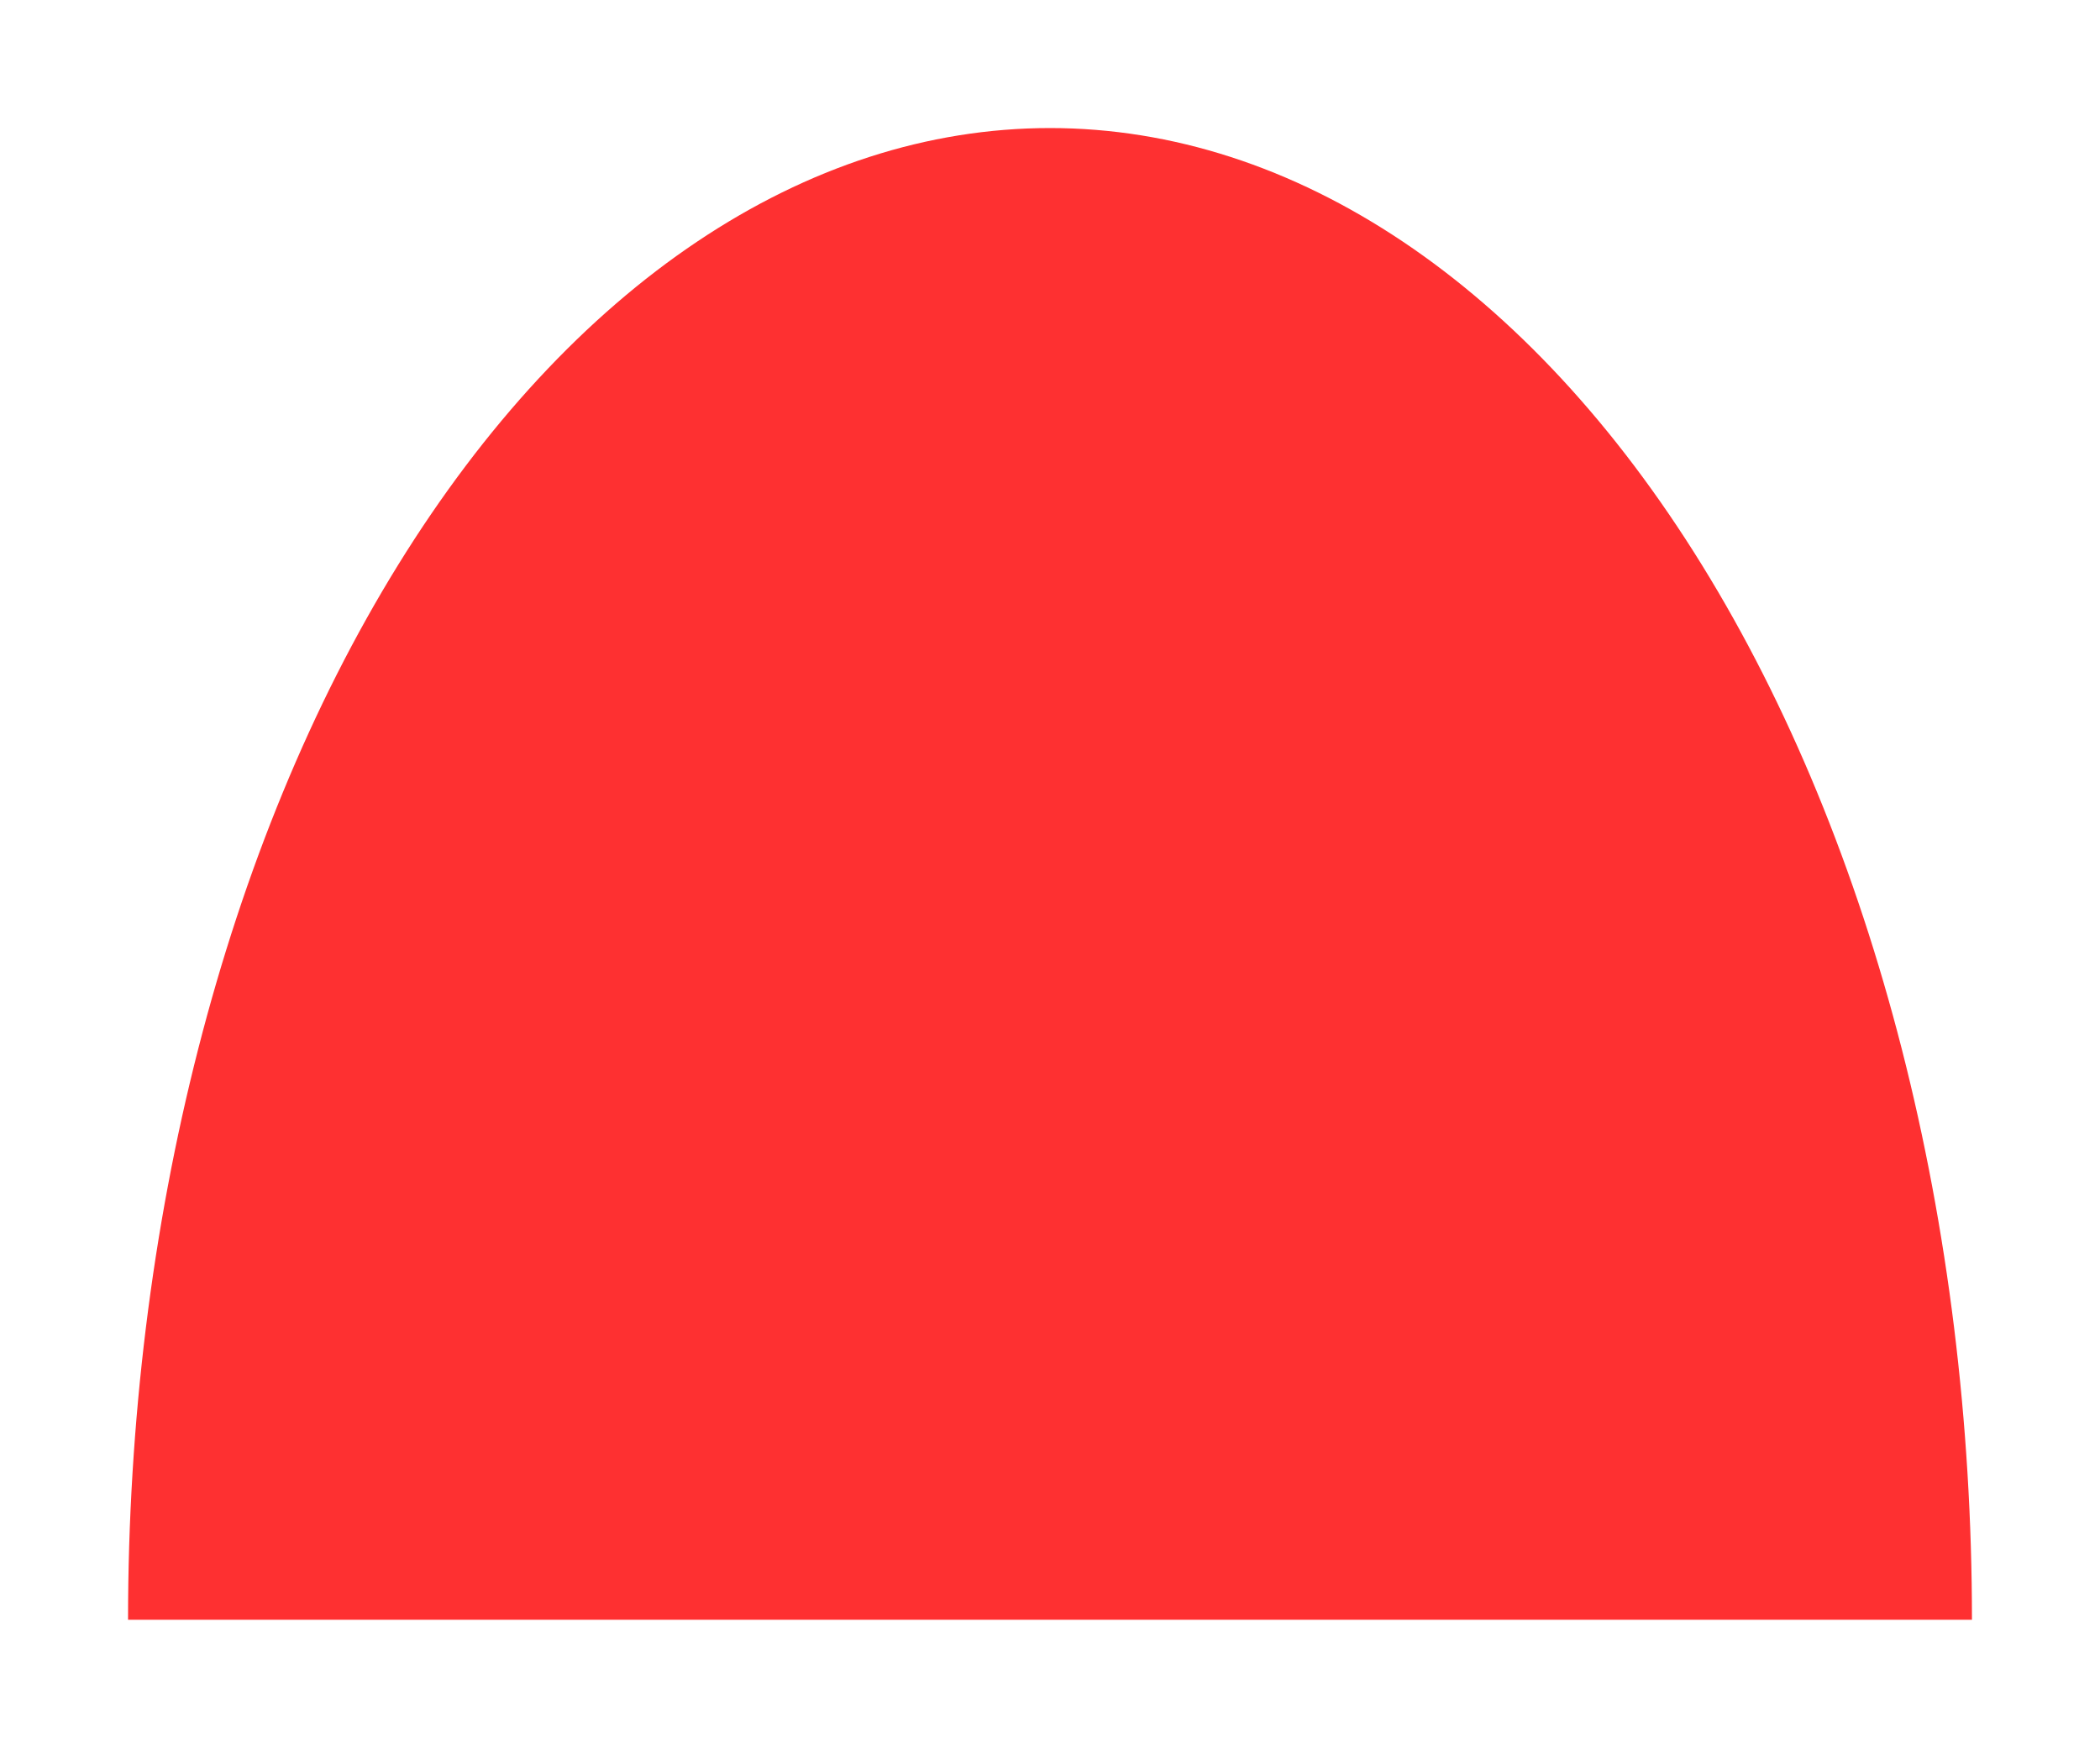
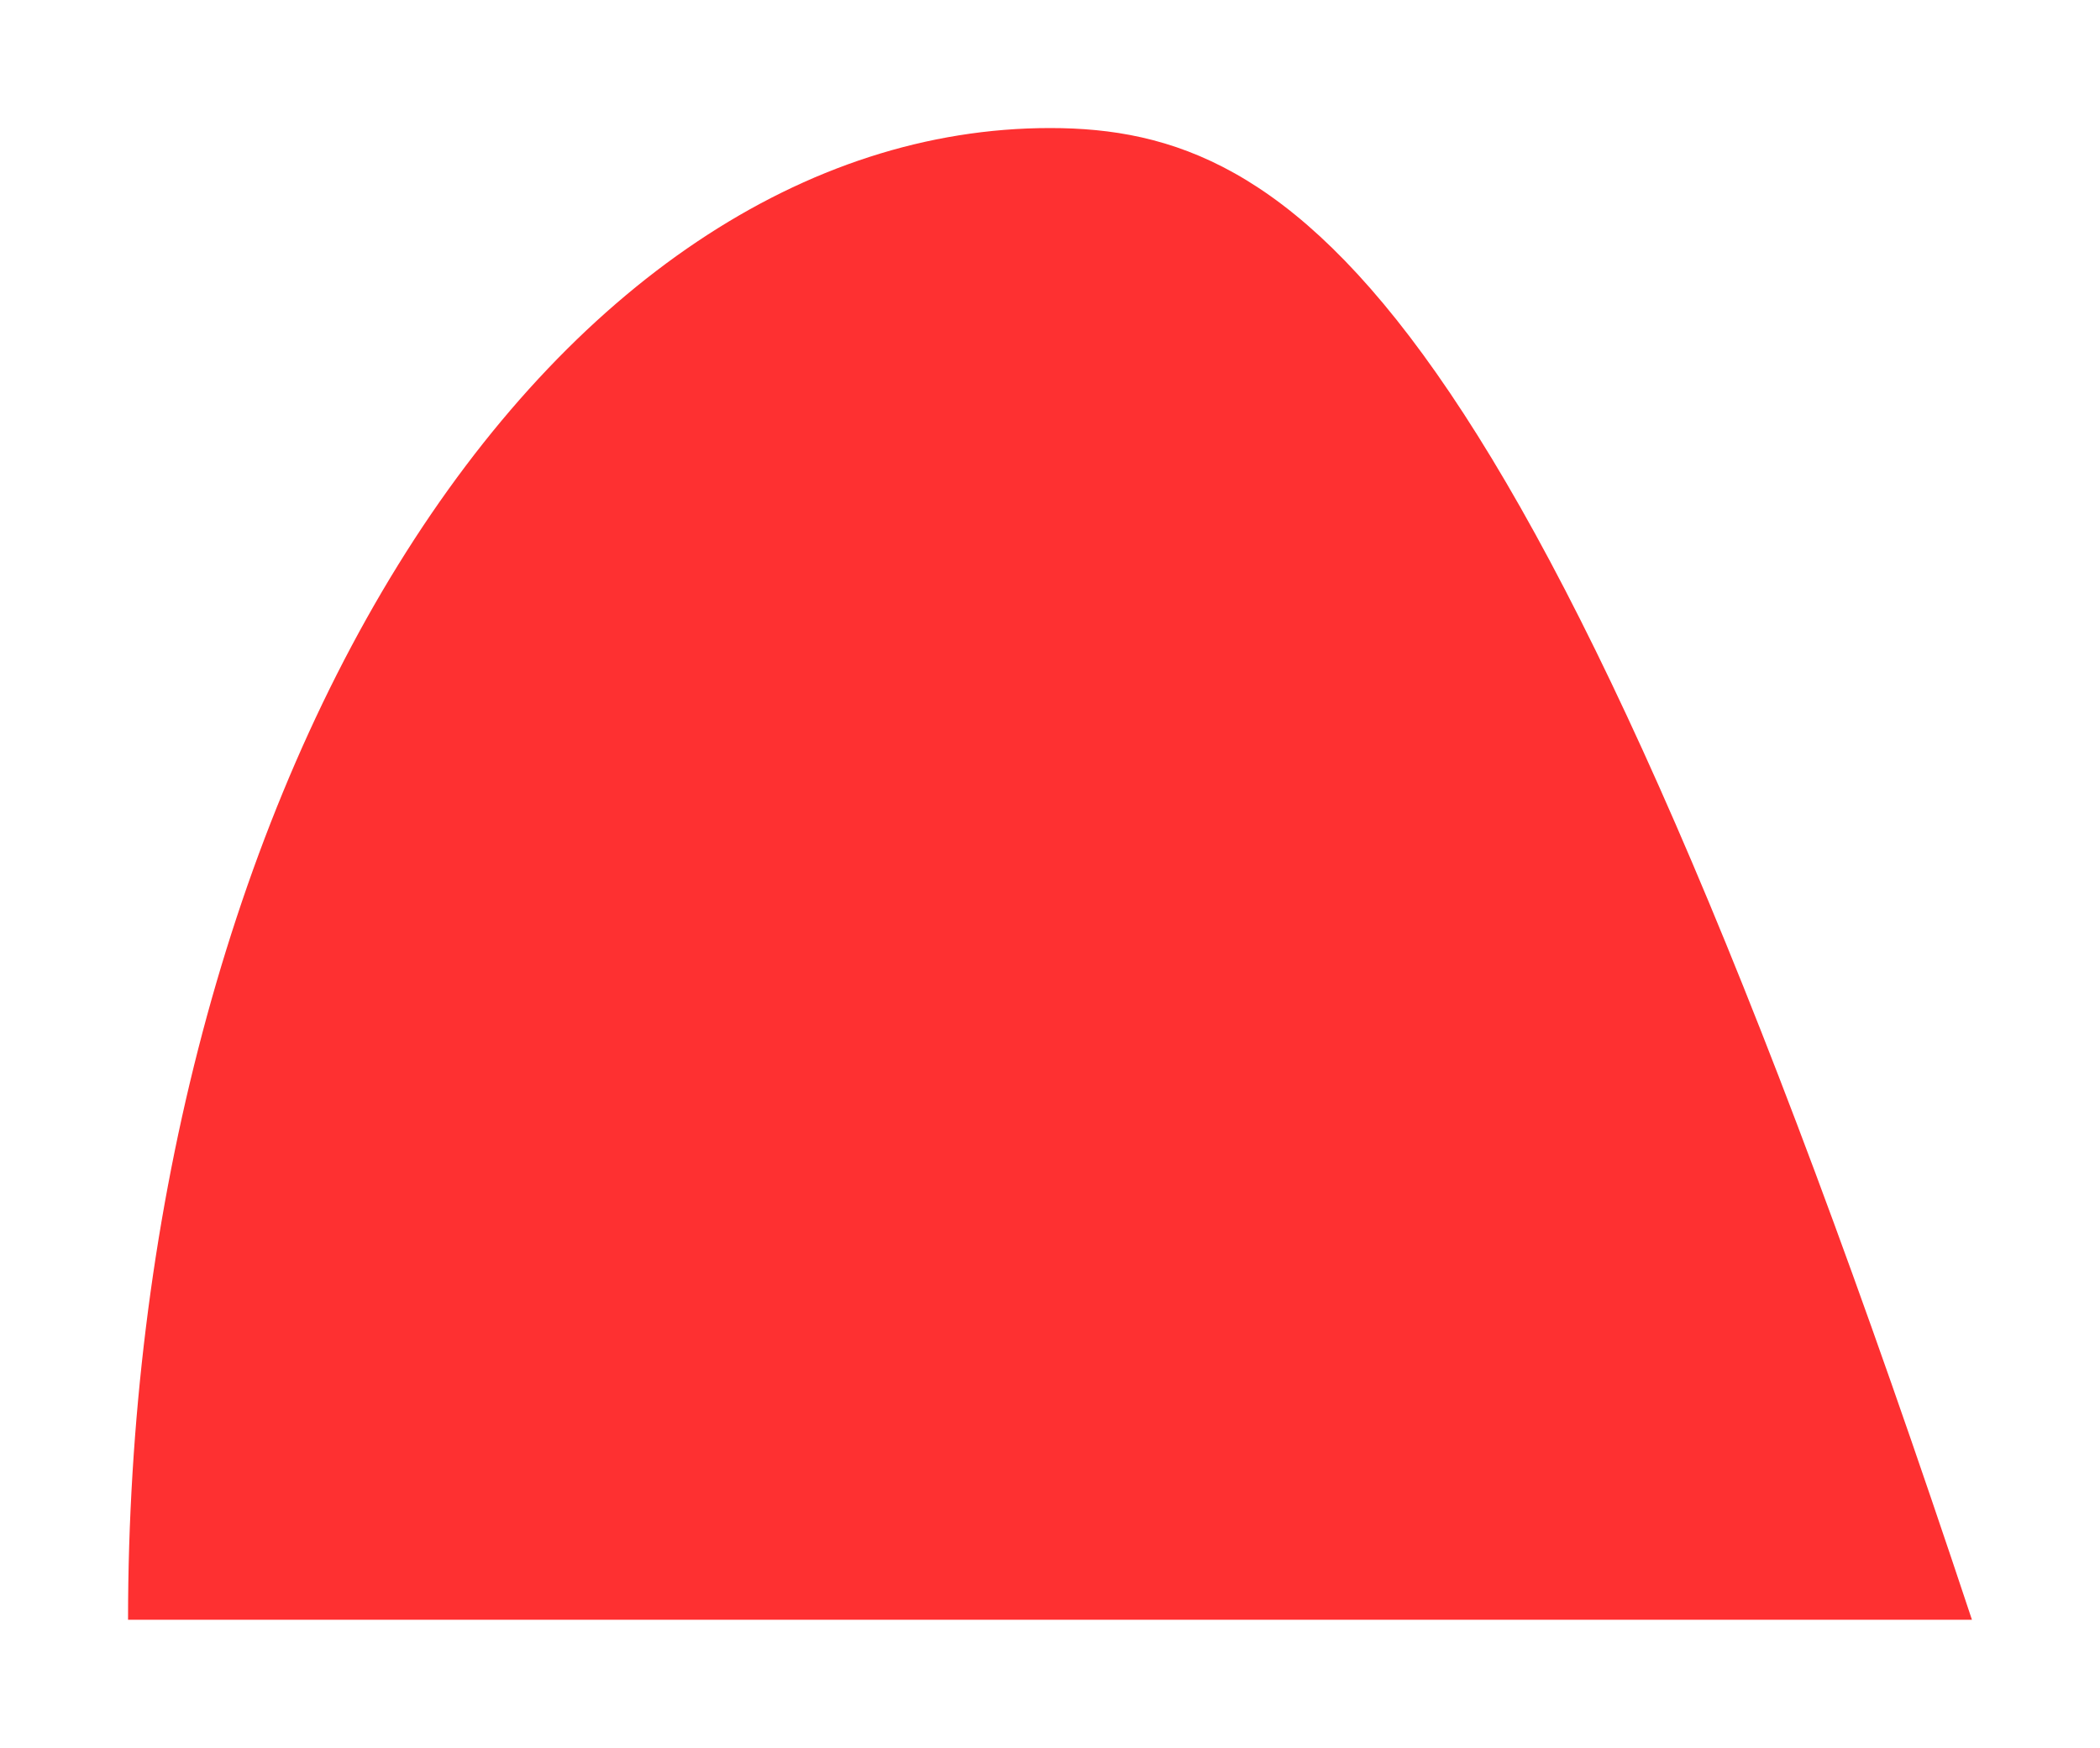
<svg xmlns="http://www.w3.org/2000/svg" fill="none" height="100%" overflow="visible" preserveAspectRatio="none" style="display: block;" viewBox="0 0 1640 1365" width="100%">
  <g filter="url(#filter0_f_0_3585)" id="Ellipse 6">
-     <path d="M1540 1265C1540 956.023 1464.14 659.701 1329.12 441.221C1194.09 222.741 1010.96 100 820 100C629.044 100 445.909 222.741 310.883 441.221C175.857 659.7 100 956.023 100 1265L820 1265H1540Z" fill="#FE3031" />
+     <path d="M1540 1265C1194.09 222.741 1010.96 100 820 100C629.044 100 445.909 222.741 310.883 441.221C175.857 659.7 100 956.023 100 1265L820 1265H1540Z" fill="#FE3031" />
  </g>
  <defs>
    <filter color-interpolation-filters="sRGB" filterUnits="userSpaceOnUse" height="1365" id="filter0_f_0_3585" width="1640" x="0" y="0">
      <feFlood flood-opacity="0" result="BackgroundImageFix" />
      <feBlend in="SourceGraphic" in2="BackgroundImageFix" mode="normal" result="shape" />
      <feGaussianBlur result="effect1_foregroundBlur_0_3585" stdDeviation="0" />
    </filter>
  </defs>
</svg>